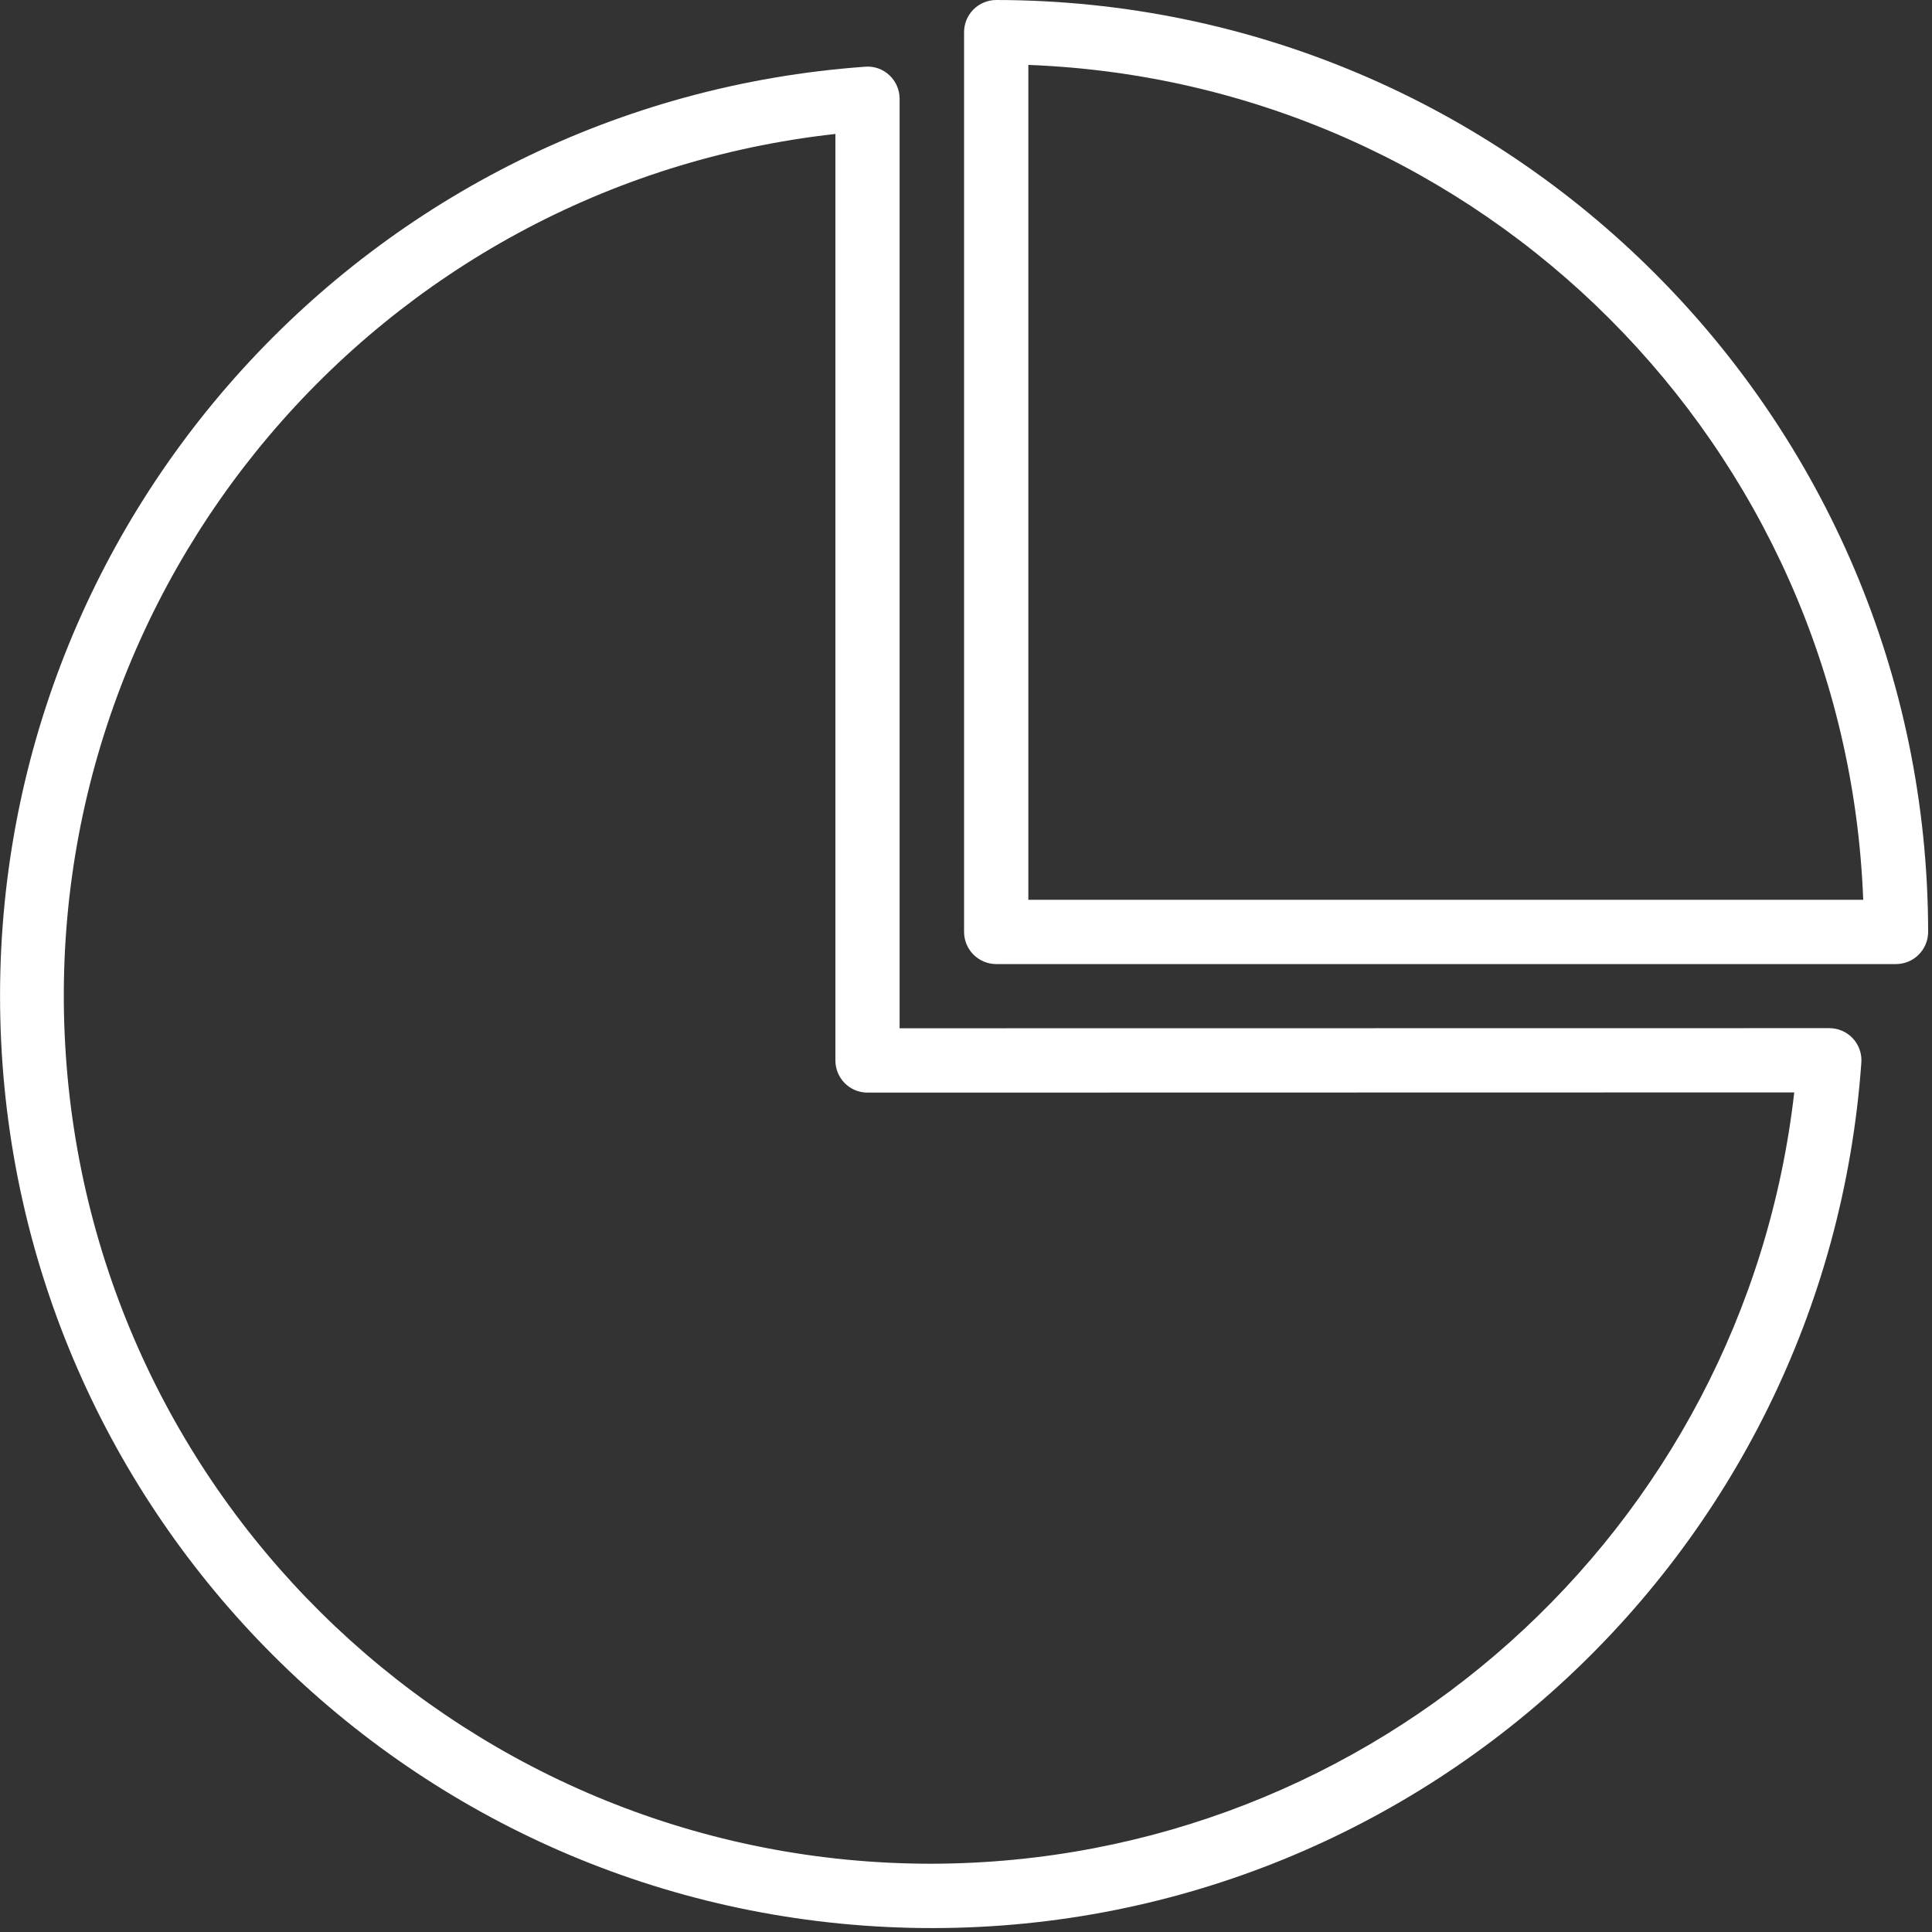
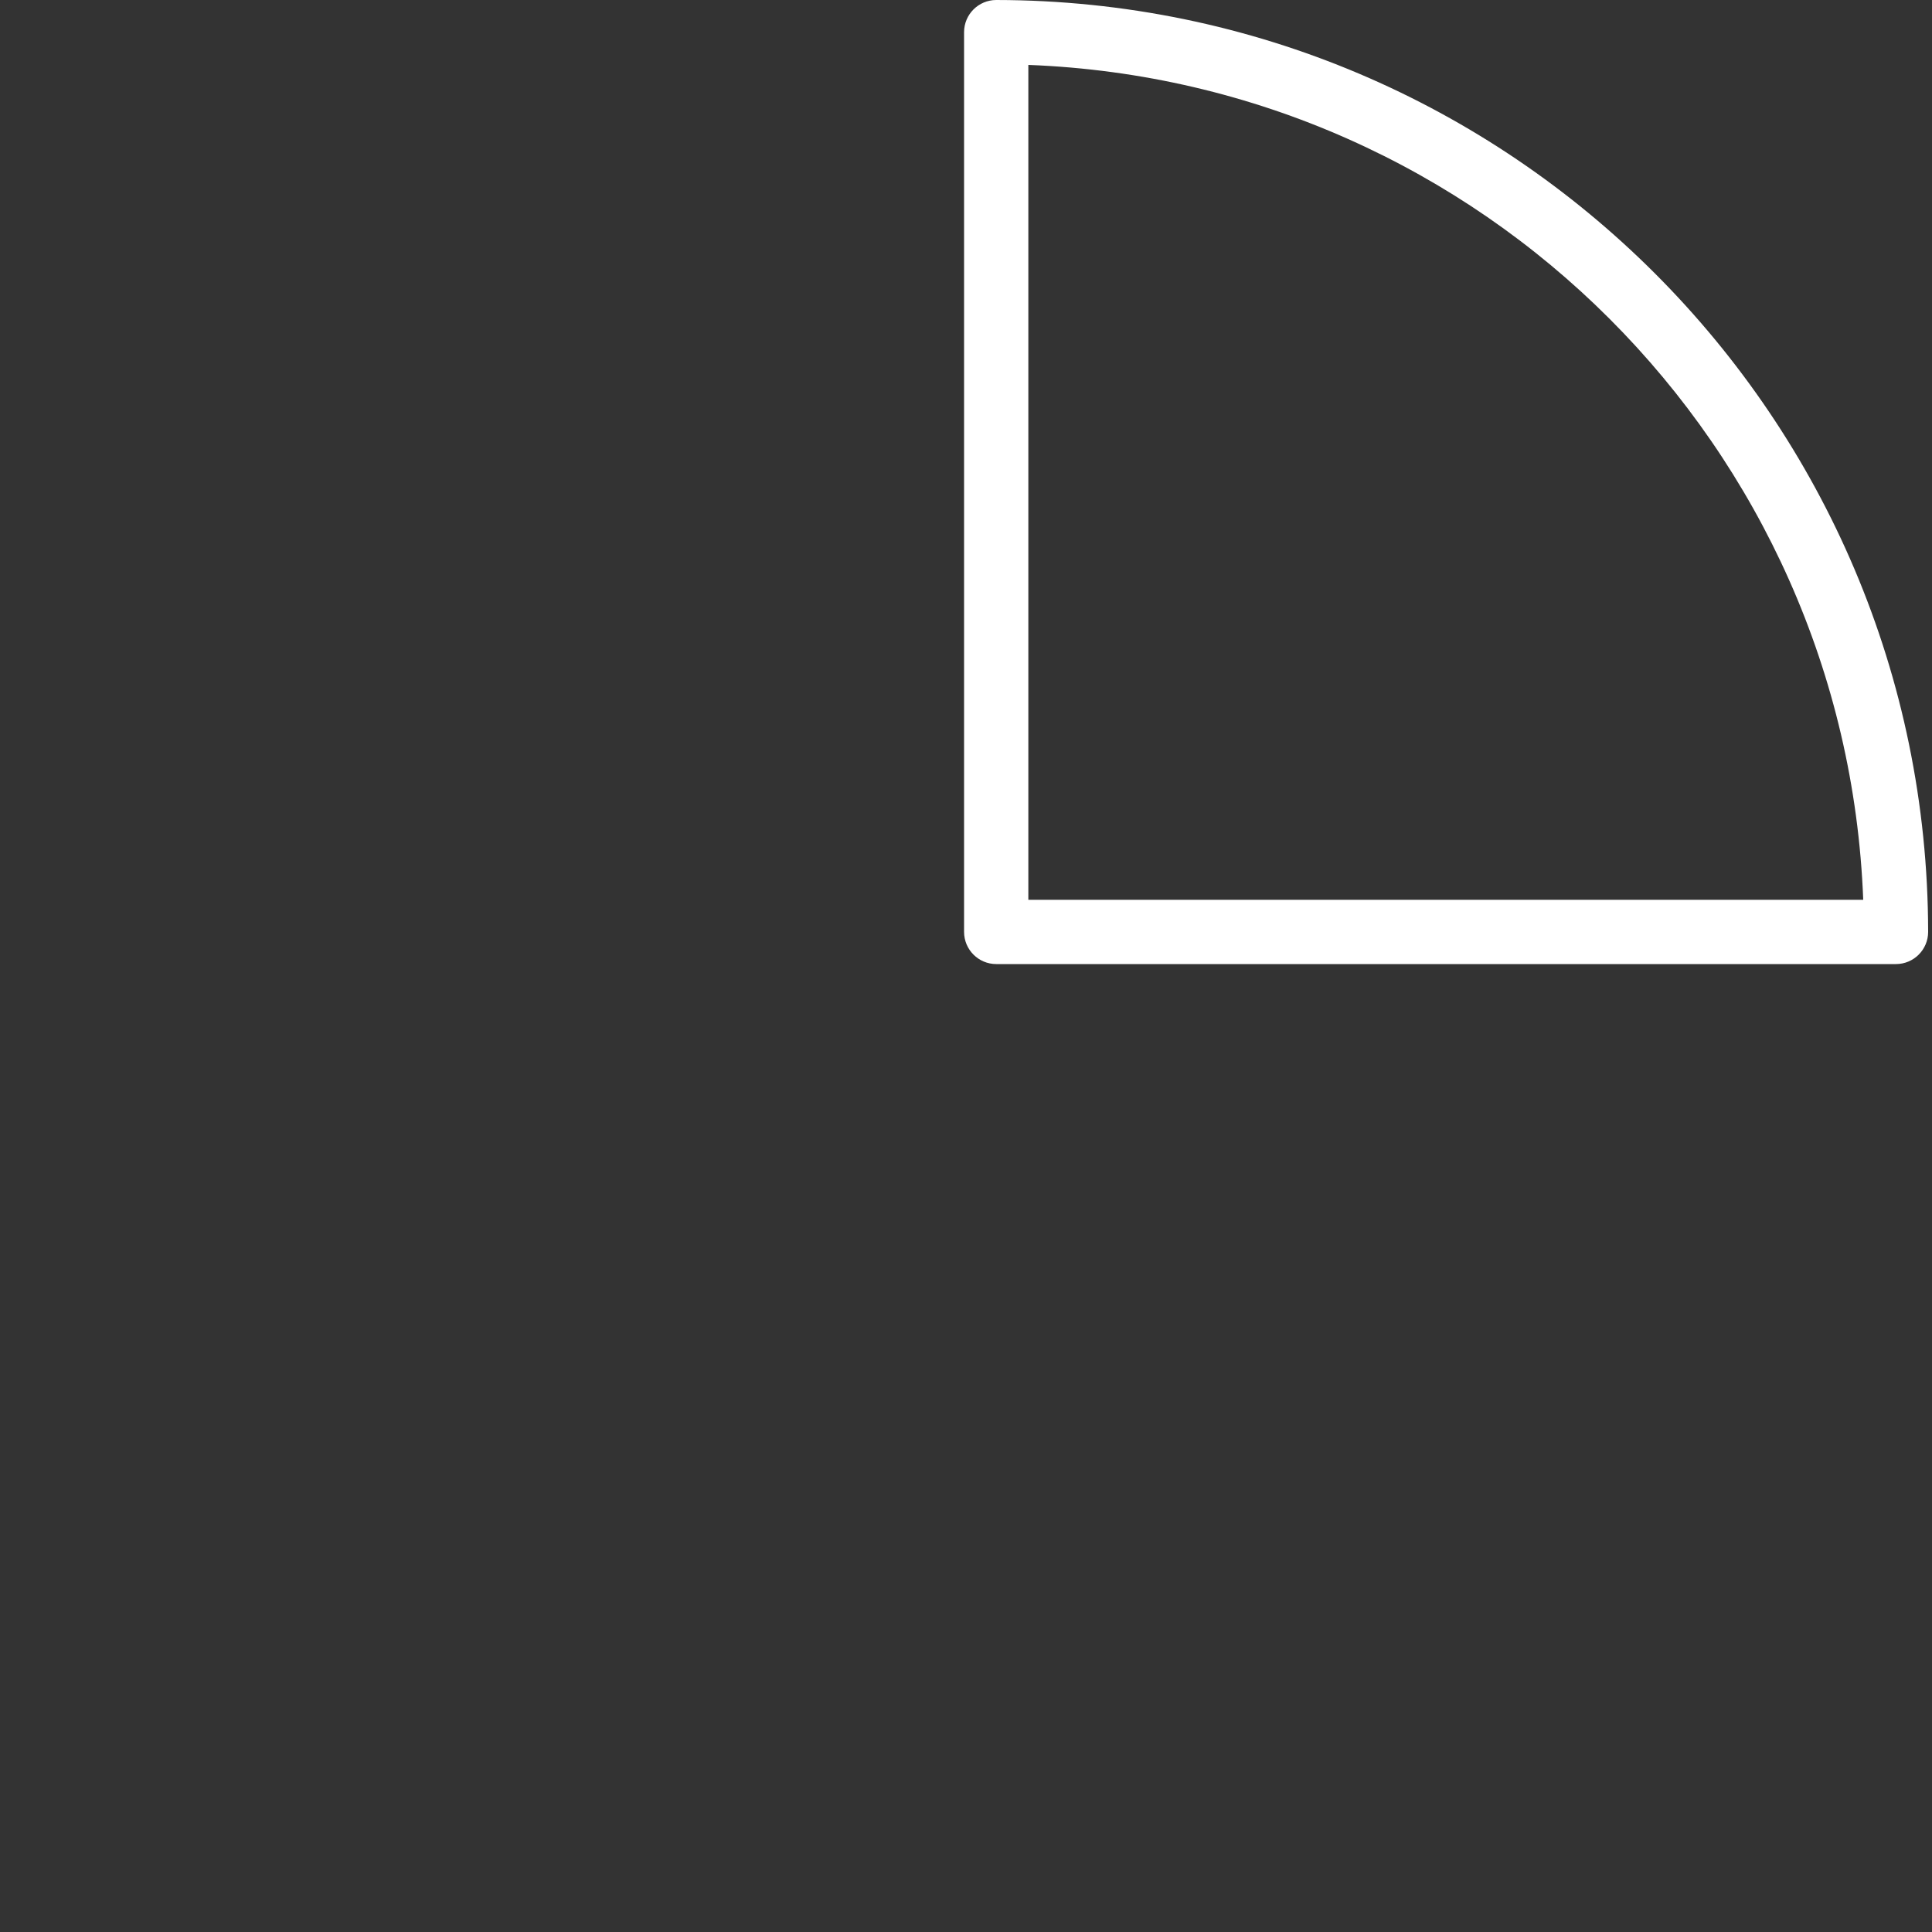
<svg xmlns="http://www.w3.org/2000/svg" width="30" height="30" viewBox="0 0 30 30">
  <rect x="0" y="0" width="30" height="30" fill="#333333" stroke="none" />
  <g fill="none" fill-rule="evenodd">
    <g fill="#FFF" fill-rule="nonzero">
      <g>
-         <path d="M28.408 15.965l-14.439.002V1.533c0-.138-.057-.27-.159-.365-.1-.095-.236-.143-.375-.132C5.731 1.588-.18 8.093.005 15.815c.184 7.722 6.4 13.936 14.123 14.12 7.721.182 14.225-5.732 14.775-13.436.01-.138-.039-.275-.133-.376-.095-.101-.227-.158-.366-.158h.004zM14.472 28.94c-7.152.005-13.061-5.58-13.46-12.72C.613 9.08 5.863 2.87 12.972 2.08v14.386c0 .276.222.5.498.5l14.391-.003c-.778 6.811-6.534 11.96-13.39 11.977z" transform="translate(-850 -1032) translate(850 1032)" />
        <path d="M15.47 0c-.276 0-.5.224-.5.5v13.97c0 .276.224.5.5.5h13.97c.276 0 .5-.224.5-.5C29.93 6.484 23.456.01 15.47 0zm.498 13.972V1.008c7.046.269 12.695 5.918 12.964 12.964H15.968z" transform="translate(-850 -1032) translate(850 1032)" />
      </g>
    </g>
  </g>
</svg>